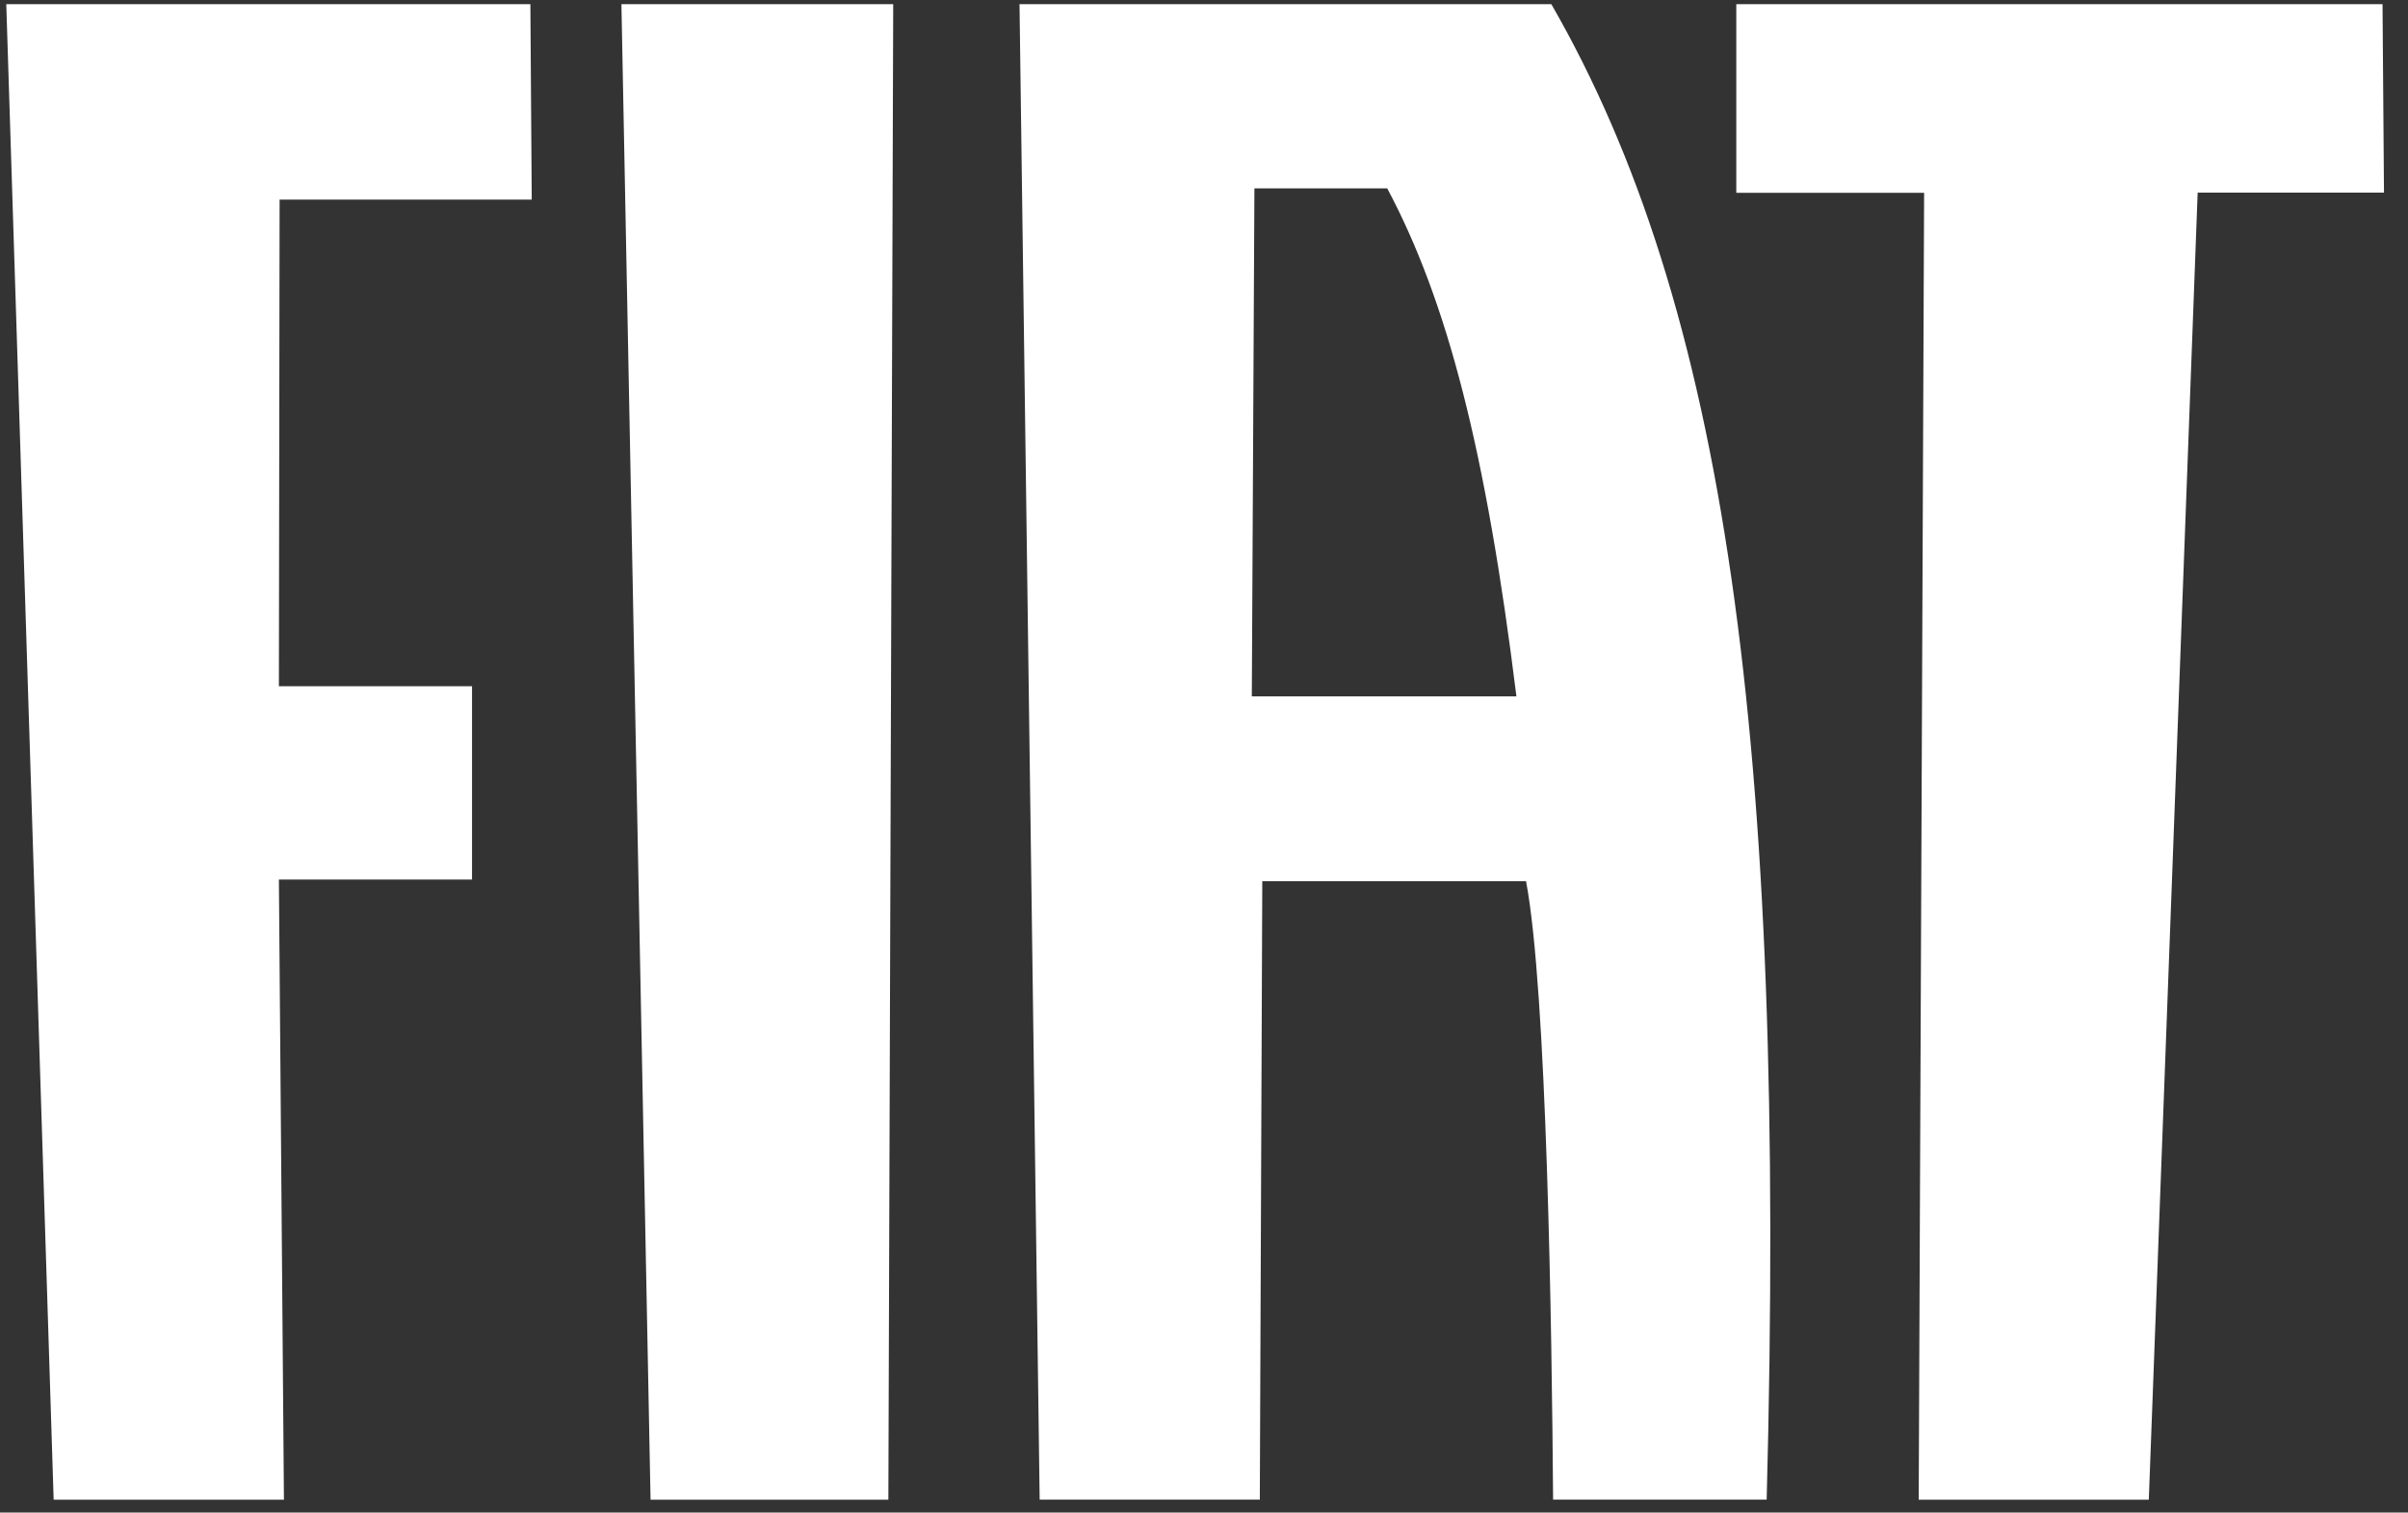
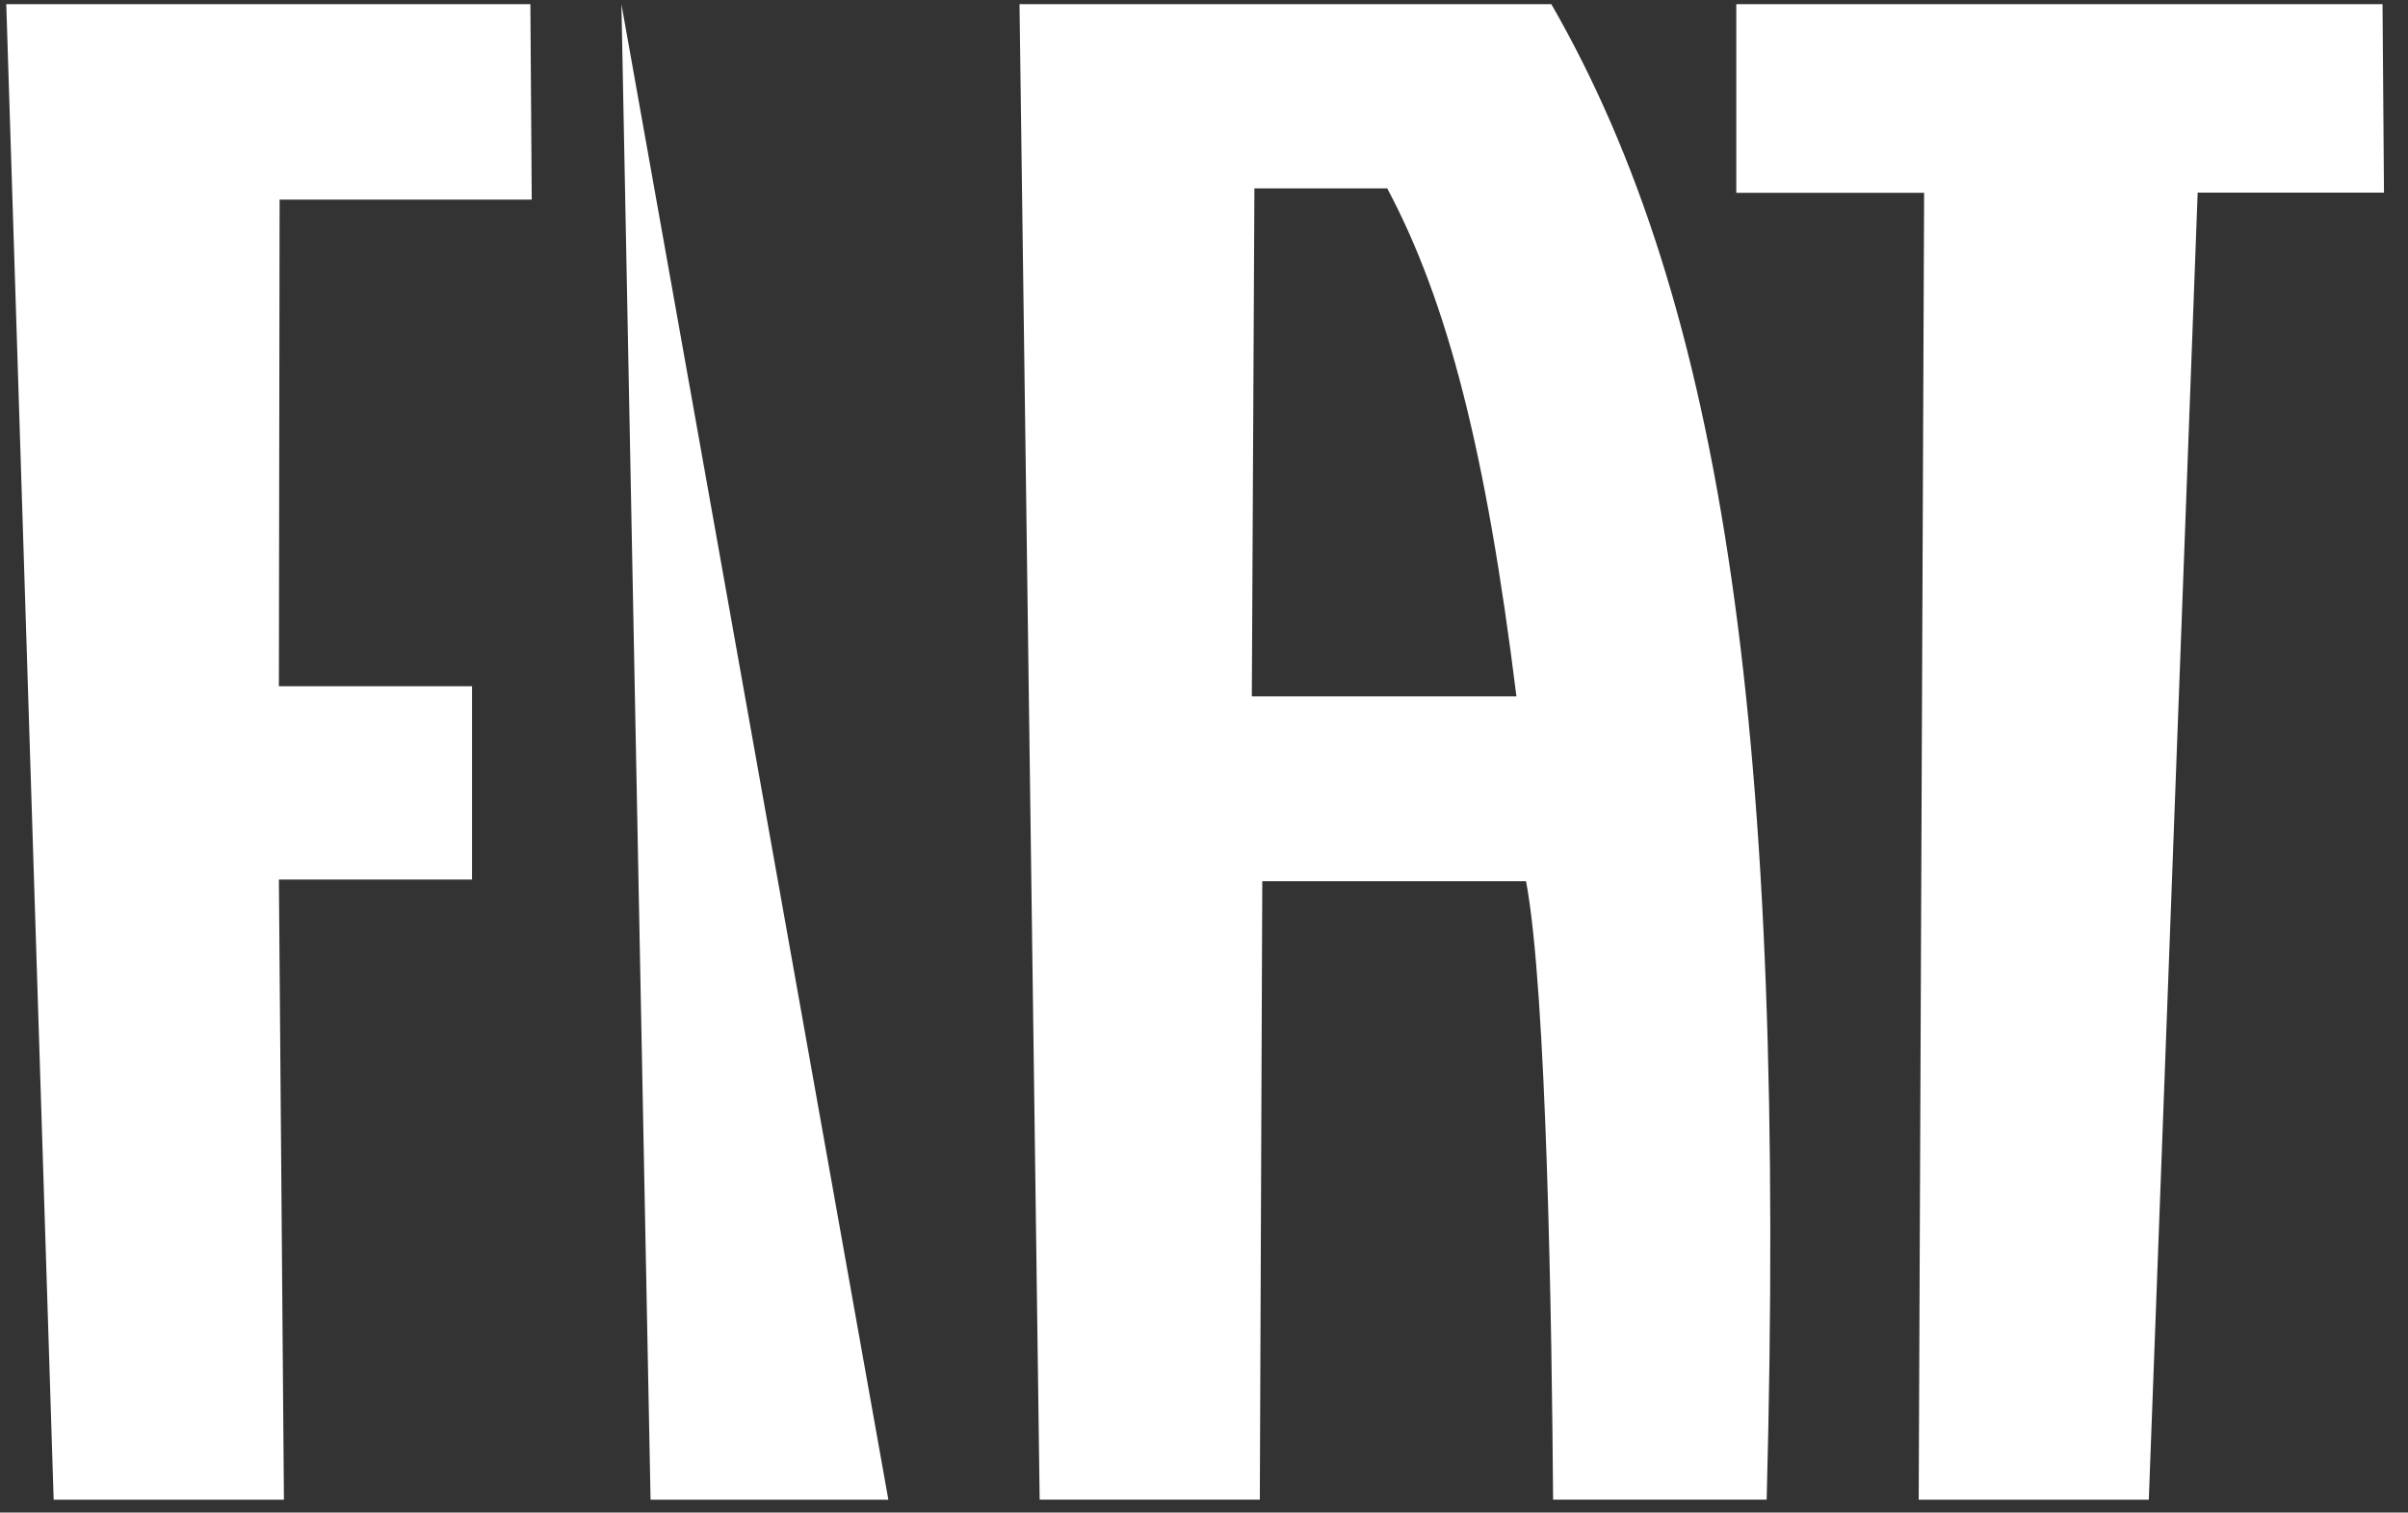
<svg xmlns="http://www.w3.org/2000/svg" width="78" height="49" viewBox="0 0 78 49" fill="none">
  <rect x="0" y="0" width="78" height="49" fill="#333333" stroke="none" />
-   <path d="M0.203 0.135L1.738 48.585H9.197L9.034 28.494H15.29V22.231H9.034L9.057 6.466H17.224L17.18 0.135H0.203ZM20.129 0.135L21.073 48.585H28.776L28.933 0.135L20.129 0.135ZM56.242 0.135V6.246H62.326L62.151 48.585H69.604L71.187 6.239H77.222L77.175 0.135H56.242ZM40.549 22.559L40.633 6.102H44.935C46.885 9.767 48.137 14.614 49.12 22.559H40.549ZM33.677 48.583H40.808L40.888 28.549H49.432C50.103 32.085 50.268 43.001 50.308 48.583H57.226C57.88 23.849 55.853 9.869 50.251 0.135H33.024L33.677 48.583Z" fill="white" />
+   <path d="M0.203 0.135L1.738 48.585H9.197L9.034 28.494H15.29V22.231H9.034L9.057 6.466H17.224L17.18 0.135H0.203ZM20.129 0.135L21.073 48.585H28.776L20.129 0.135ZM56.242 0.135V6.246H62.326L62.151 48.585H69.604L71.187 6.239H77.222L77.175 0.135H56.242ZM40.549 22.559L40.633 6.102H44.935C46.885 9.767 48.137 14.614 49.12 22.559H40.549ZM33.677 48.583H40.808L40.888 28.549H49.432C50.103 32.085 50.268 43.001 50.308 48.583H57.226C57.88 23.849 55.853 9.869 50.251 0.135H33.024L33.677 48.583Z" fill="white" />
</svg>